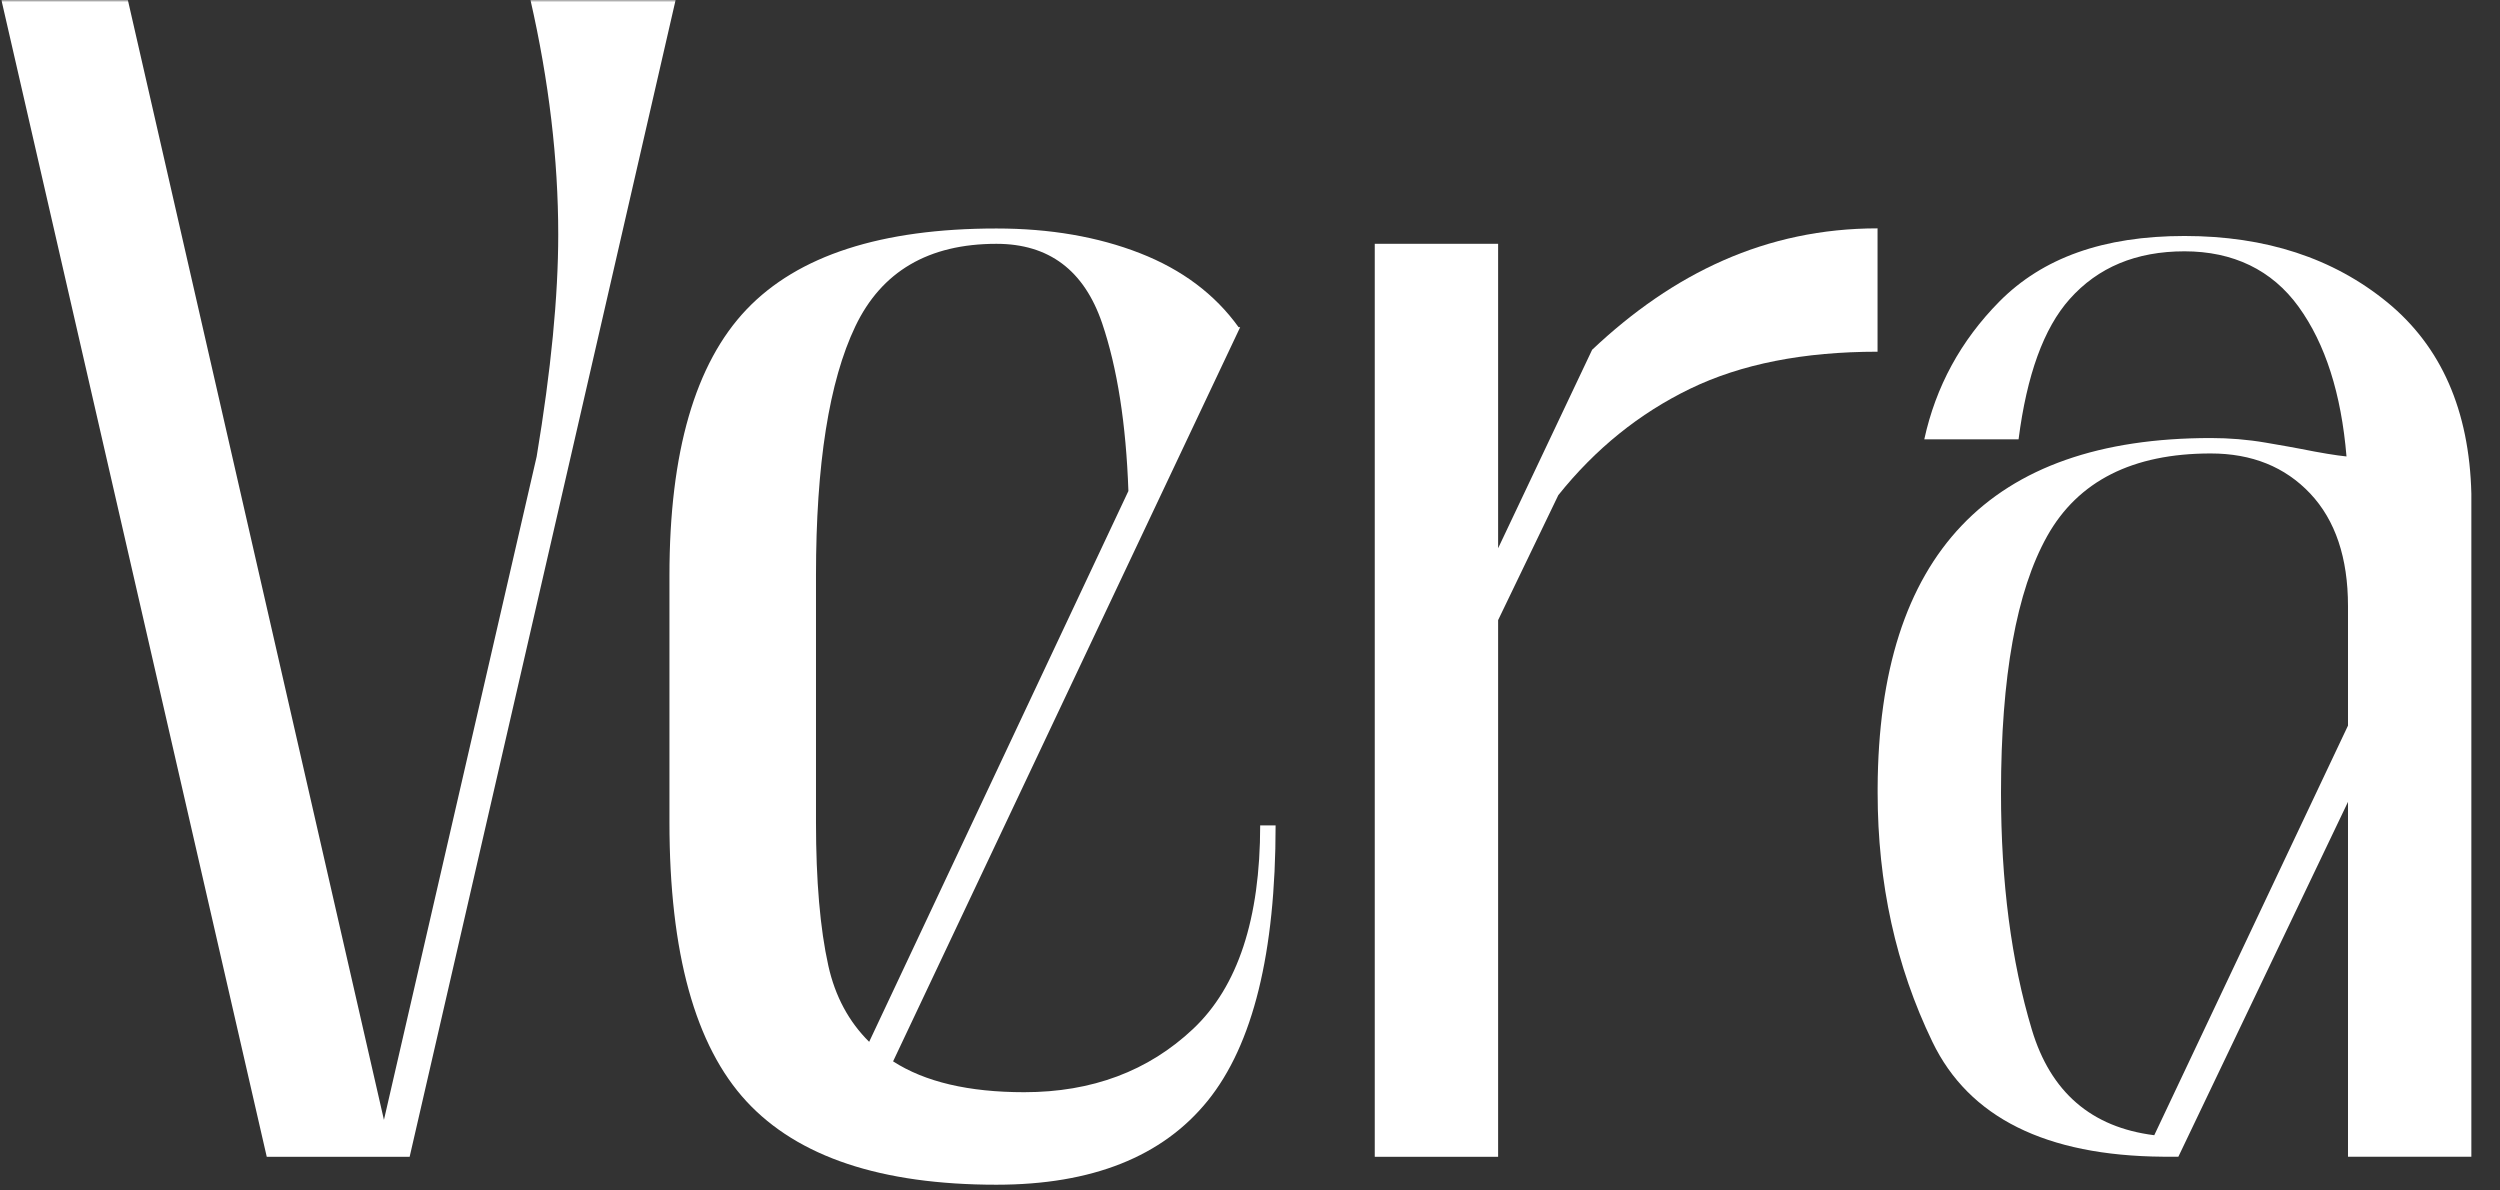
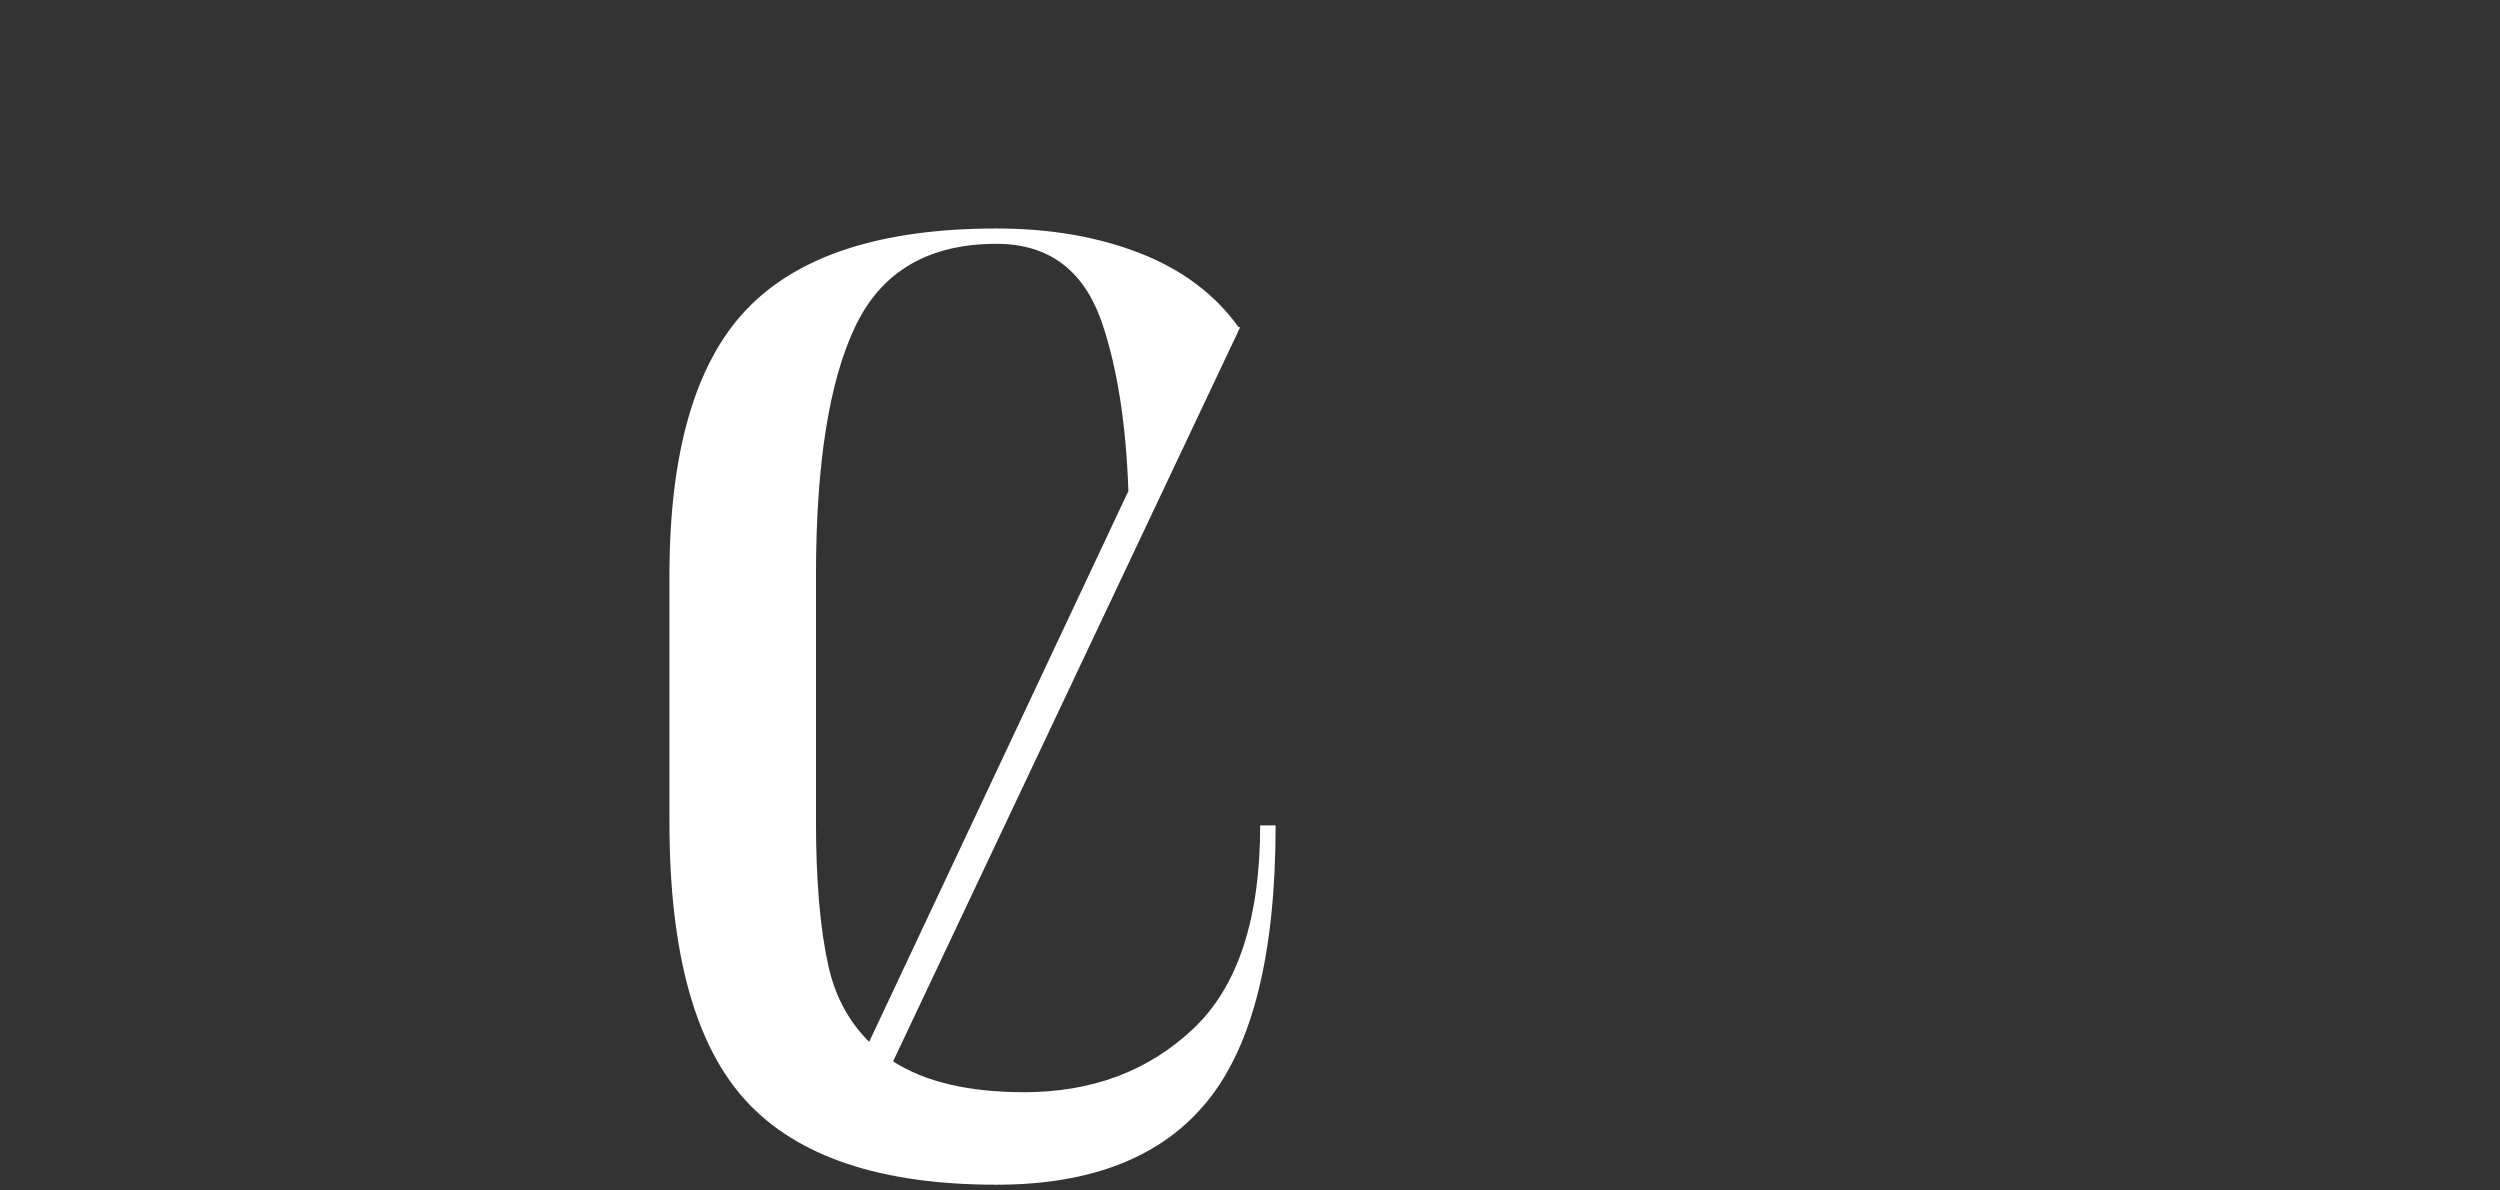
<svg xmlns="http://www.w3.org/2000/svg" width="546" height="260" viewBox="0 0 546 260" fill="none">
  <rect x="0" y="0" width="546" height="260" fill="#333333" stroke="none" />
  <mask id="mask0_502_1456" style="mask-type:luminance" maskUnits="userSpaceOnUse" x="0" y="0" width="546" height="260">
    <path d="M546 0H0V260H546V0Z" fill="white" />
  </mask>
  <g mask="url(#mask0_502_1456)">
-     <path d="M0.313 0.02H27.928L83.853 244.58L117.204 99.726C120.347 80.867 121.919 64.701 121.919 51.21C121.919 34.82 119.898 17.757 115.857 0H147.554L124.654 99.706L89.466 252.642H58.258L0.313 0.02Z" fill="white" />
    <path d="M178.212 179.571V125.666C178.212 101.419 181.069 83.274 186.805 71.272C192.54 59.271 202.806 53.25 217.624 53.25C229.075 53.25 236.77 59.026 240.709 70.599C244.015 80.355 245.934 92.601 246.444 107.236L189.825 227.535C185.396 223.147 182.396 217.616 180.906 210.901C179.11 202.818 178.212 192.368 178.212 179.571ZM275.223 180.244C275.223 200.675 270.345 215.513 260.568 224.719C250.792 233.924 238.504 238.537 223.686 238.537C211.563 238.537 202.01 236.291 195.05 231.801L270.855 71.456H270.508C265.344 64.271 258.16 58.883 248.955 55.291C239.749 51.699 229.299 49.902 217.624 49.902C192.479 49.902 174.272 55.801 163.047 67.578C151.821 79.375 146.208 98.745 146.208 125.687V179.591C146.208 208.125 151.821 228.433 163.047 240.557C174.272 252.681 192.458 258.743 217.624 258.743C238.504 258.743 253.894 252.62 263.773 240.394C273.651 228.148 278.591 208.125 278.591 180.264H275.223V180.244Z" fill="white" />
-     <path d="M347.722 76.386L327.189 119.738V53.24H300.247V252.651H327.189V135.434L340.333 108.145C348.416 98.041 358.009 90.285 369.133 84.897C380.256 79.509 393.891 76.814 410.056 76.814V49.873C385.665 49.873 365.418 59.69 347.722 76.386Z" fill="white" />
-     <path d="M512.802 158.471L470.491 247.931C456.775 246.216 447.856 238.542 443.753 224.867C439.263 209.926 437.018 192.7 437.018 173.146C437.018 147.776 440.386 129.08 447.121 117.058C453.857 105.057 465.756 99.036 482.819 99.036C491.8 99.036 499.045 101.954 504.556 107.792C510.047 113.629 512.802 121.834 512.802 132.386V158.451V158.471ZM521.395 66.032C509.598 56.378 494.841 51.54 477.104 51.54C459.367 51.54 446.121 56.316 436.671 65.848C428.221 74.4 422.771 84.442 420.261 95.954H440.855C442.651 81.932 446.345 71.686 451.999 65.338C458.184 58.378 466.531 54.888 477.104 54.888C487.677 54.888 496.188 58.929 502.025 67.011C507.863 75.094 511.333 85.993 512.476 99.689C510.23 99.464 506.863 98.913 502.372 98.015C501.25 97.791 498.719 97.341 494.8 96.668C490.861 95.994 486.881 95.668 482.839 95.668C434.548 95.668 410.3 121.161 410.076 172.126V173.126C410.076 192.883 414.056 211.028 422.037 227.54C429.997 244.053 446.794 252.421 472.389 252.625H475.757L512.802 175.126V252.625H539.744V107.812C539.295 89.626 533.172 75.686 521.395 66.032Z" fill="white" />
  </g>
</svg>